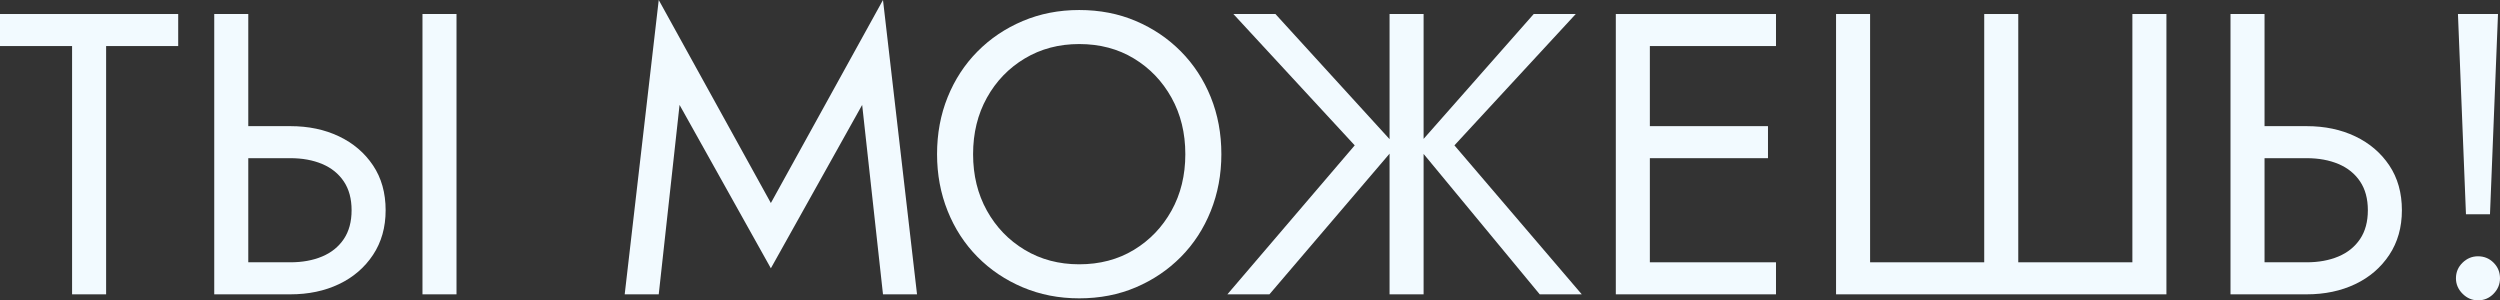
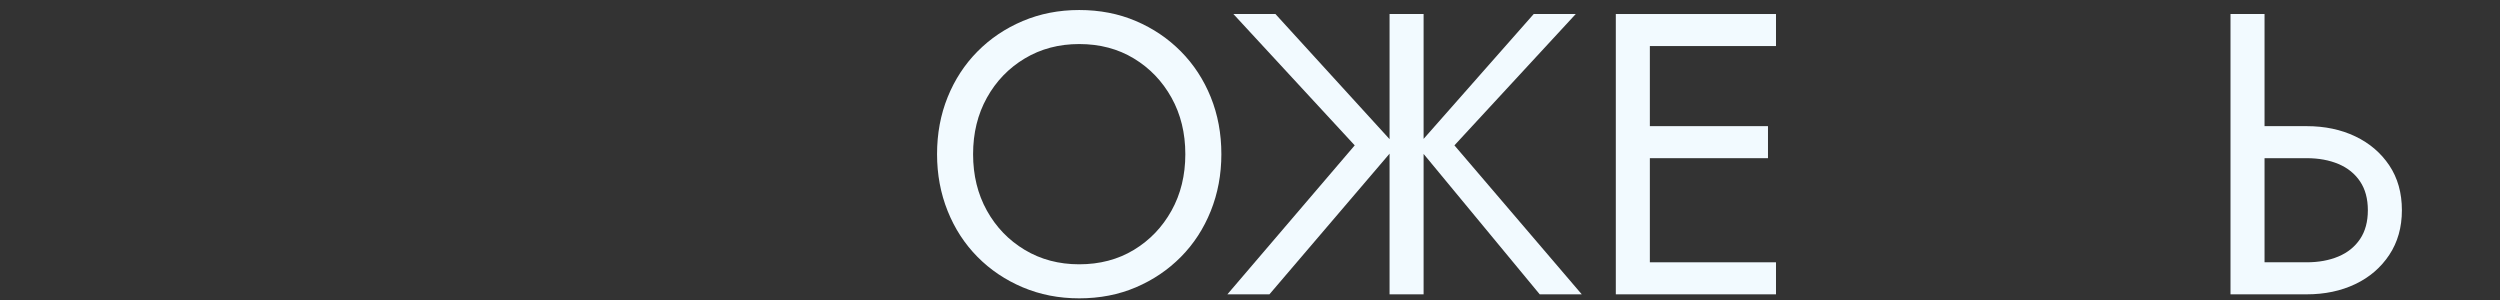
<svg xmlns="http://www.w3.org/2000/svg" xml:space="preserve" width="280.983mm" height="33.756mm" version="1.1" style="shape-rendering:geometricPrecision; text-rendering:geometricPrecision; image-rendering:optimizeQuality; fill-rule:evenodd; clip-rule:evenodd" viewBox="0 0 32177.9 3865.68">
  <rect x="0" y="0" width="32177.9" height="3865.68" fill="#333333" stroke="none" />
  <defs>
    <style type="text/css"> .fil0 {fill:#F2FAFF;fill-rule:nonzero} </style>
  </defs>
  <g id="Слой_x0020_1">
-     <polygon class="fil0" points="-0,592.74 927.76,592.74 927.76,3788.37 1365.87,3788.37 1365.87,592.74 2293.63,592.74 2293.63,180.4 -0,180.4 " />
-     <path id="_1" class="fil0" d="M5437.72 180.4l0 3607.97 438.12 0 0 -3607.97 -438.12 0zm-2680.2 0l0 3607.97 438.12 0 0 -3607.97 -438.12 0zm242.25 1855.53l737.06 0c154.62,0 291.21,24.91 409.76,74.74 118.55,49.83 211.32,124.56 278.33,224.21 67.01,99.65 100.51,223.36 100.51,371.11 0,147.75 -33.51,271.46 -100.51,371.1 -67.01,99.65 -159.78,174.39 -278.33,224.22 -118.55,49.82 -255.14,74.74 -409.76,74.74l-737.06 0 0 412.34 737.06 0c233.65,0 442.4,-43.81 626.24,-131.43 183.84,-87.62 329.87,-213.04 438.12,-376.26 108.23,-163.21 162.35,-354.78 162.35,-574.69 0,-223.36 -54.12,-415.77 -162.35,-577.28 -108.24,-161.49 -254.28,-286.06 -438.12,-373.68 -183.84,-87.63 -392.58,-131.43 -626.24,-131.43l-737.06 0 0 412.34z" />
-     <polygon id="_2" class="fil0" points="8746.74,1350.42 9921.9,3453.34 11097.07,1350.42 11365.09,3788.37 11803.2,3788.37 11365.09,0 9921.9,2613.2 8478.72,0 8040.61,3788.37 8478.72,3788.37 " />
    <path id="_3" class="fil0" d="M12524.79 1984.39c0,-271.46 59.28,-513.71 177.83,-726.75 118.54,-213.04 280.9,-381.42 487.07,-505.11 206.17,-123.7 439.83,-185.56 700.97,-185.56 264.58,0 499.11,61.85 703.56,185.56 204.45,123.69 365.95,292.07 484.5,505.11 118.55,213.04 177.83,455.29 177.83,726.75 0,271.46 -59.28,513.71 -177.83,726.75 -118.55,213.04 -280.04,381.42 -484.5,505.11 -204.45,123.7 -438.97,185.56 -703.56,185.56 -261.14,0 -494.8,-61.85 -700.97,-185.56 -206.17,-123.69 -368.53,-292.07 -487.07,-505.11 -118.55,-213.04 -177.83,-455.29 -177.83,-726.75zm-463.88 0c0,261.15 45.53,505.12 136.59,731.9 91.05,226.78 219.05,423.5 383.99,590.16 164.93,166.65 359.07,297.22 582.43,391.72 223.35,94.49 465.6,141.74 726.74,141.74 264.58,0 507.7,-47.25 729.33,-141.74 221.64,-94.5 414.93,-225.08 579.86,-391.72 164.93,-166.66 292.93,-363.38 383.99,-590.16 91.05,-226.78 136.59,-470.75 136.59,-731.9 0,-264.58 -45.53,-509.41 -136.59,-734.48 -91.07,-225.06 -219.06,-420.93 -383.99,-587.59 -164.93,-166.65 -358.22,-297.22 -579.86,-391.72 -221.63,-94.49 -464.74,-141.74 -729.33,-141.74 -261.14,0 -503.39,47.25 -726.74,141.74 -223.36,94.5 -417.5,225.08 -582.43,391.72 -164.94,166.66 -292.94,362.52 -383.99,587.59 -91.05,225.06 -136.59,469.89 -136.59,734.48z" />
    <path id="_4" class="fil0" d="M16416.25 180.4l-541.19 0 1561.73 1690.59 -1639.05 1917.38 541.19 0 1628.75 -1907.06 -1551.42 -1700.9zm1468.96 0l0 3607.97 438.1 0 0 -3607.97 -438.1 0zm1855.52 0l-1499.88 1700.9 1577.19 1907.06 541.21 0 -1639.05 -1917.38 1561.73 -1690.59 -541.19 0z" />
    <path id="_5" class="fil0" d="M21039.6 3788.37l1819.44 0 0 -412.34 -1819.44 0 0 412.34zm0 -3195.63l1819.44 0 0 -412.34 -1819.44 0 0 412.34zm0 1443.19l1716.35 0 0 -412.34 -1716.35 0 0 412.34zm-242.25 -1855.53l0 3607.97 438.12 0 0 -3607.97 -438.12 0z" />
-     <polygon id="_6" class="fil0" points="27446.31,3376.03 25977.35,3376.03 25977.35,180.4 25539.25,180.4 25539.25,3376.03 24070.29,3376.03 24070.29,180.4 23632.17,180.4 23632.17,3788.37 27884.42,3788.37 27884.42,180.4 27446.31,180.4 " />
    <path id="_7" class="fil0" d="M28709.1 180.4l0 3607.97 438.12 0 0 -3607.97 -438.12 0zm242.25 1855.53l737.06 0c154.62,0 291.21,24.91 409.76,74.74 118.55,49.83 211.32,124.56 278.33,224.21 67.01,99.65 100.51,223.36 100.51,371.11 0,147.75 -33.51,271.46 -100.51,371.1 -67.01,99.65 -159.78,174.39 -278.33,224.22 -118.55,49.82 -255.14,74.74 -409.76,74.74l-737.06 0 0 412.34 737.06 0c233.65,0 442.4,-43.81 626.24,-131.43 183.84,-87.62 329.87,-213.04 438.12,-376.26 108.23,-163.21 162.35,-354.78 162.35,-574.69 0,-223.36 -54.12,-415.77 -162.35,-577.28 -108.24,-161.49 -254.28,-286.06 -438.12,-373.68 -183.84,-87.63 -392.58,-131.43 -626.24,-131.43l-737.06 0 0 412.34z" />
-     <path id="_8" class="fil0" d="M31636.71 180.4l103.08 2577.12 309.26 0 103.08 -2577.12 -515.42 0zm-25.78 3401.8c0,75.59 28.35,141.74 85.05,198.44 56.69,56.7 122.83,85.04 198.44,85.04 79.03,0 146.03,-28.34 201.02,-85.04 54.97,-56.7 82.47,-122.84 82.47,-198.44 0,-79.03 -27.5,-146.03 -82.47,-201.02 -54.98,-54.98 -121.99,-82.47 -201.02,-82.47 -75.61,0 -141.75,27.48 -198.44,82.47 -56.7,54.98 -85.05,121.99 -85.05,201.02z" />
  </g>
</svg>